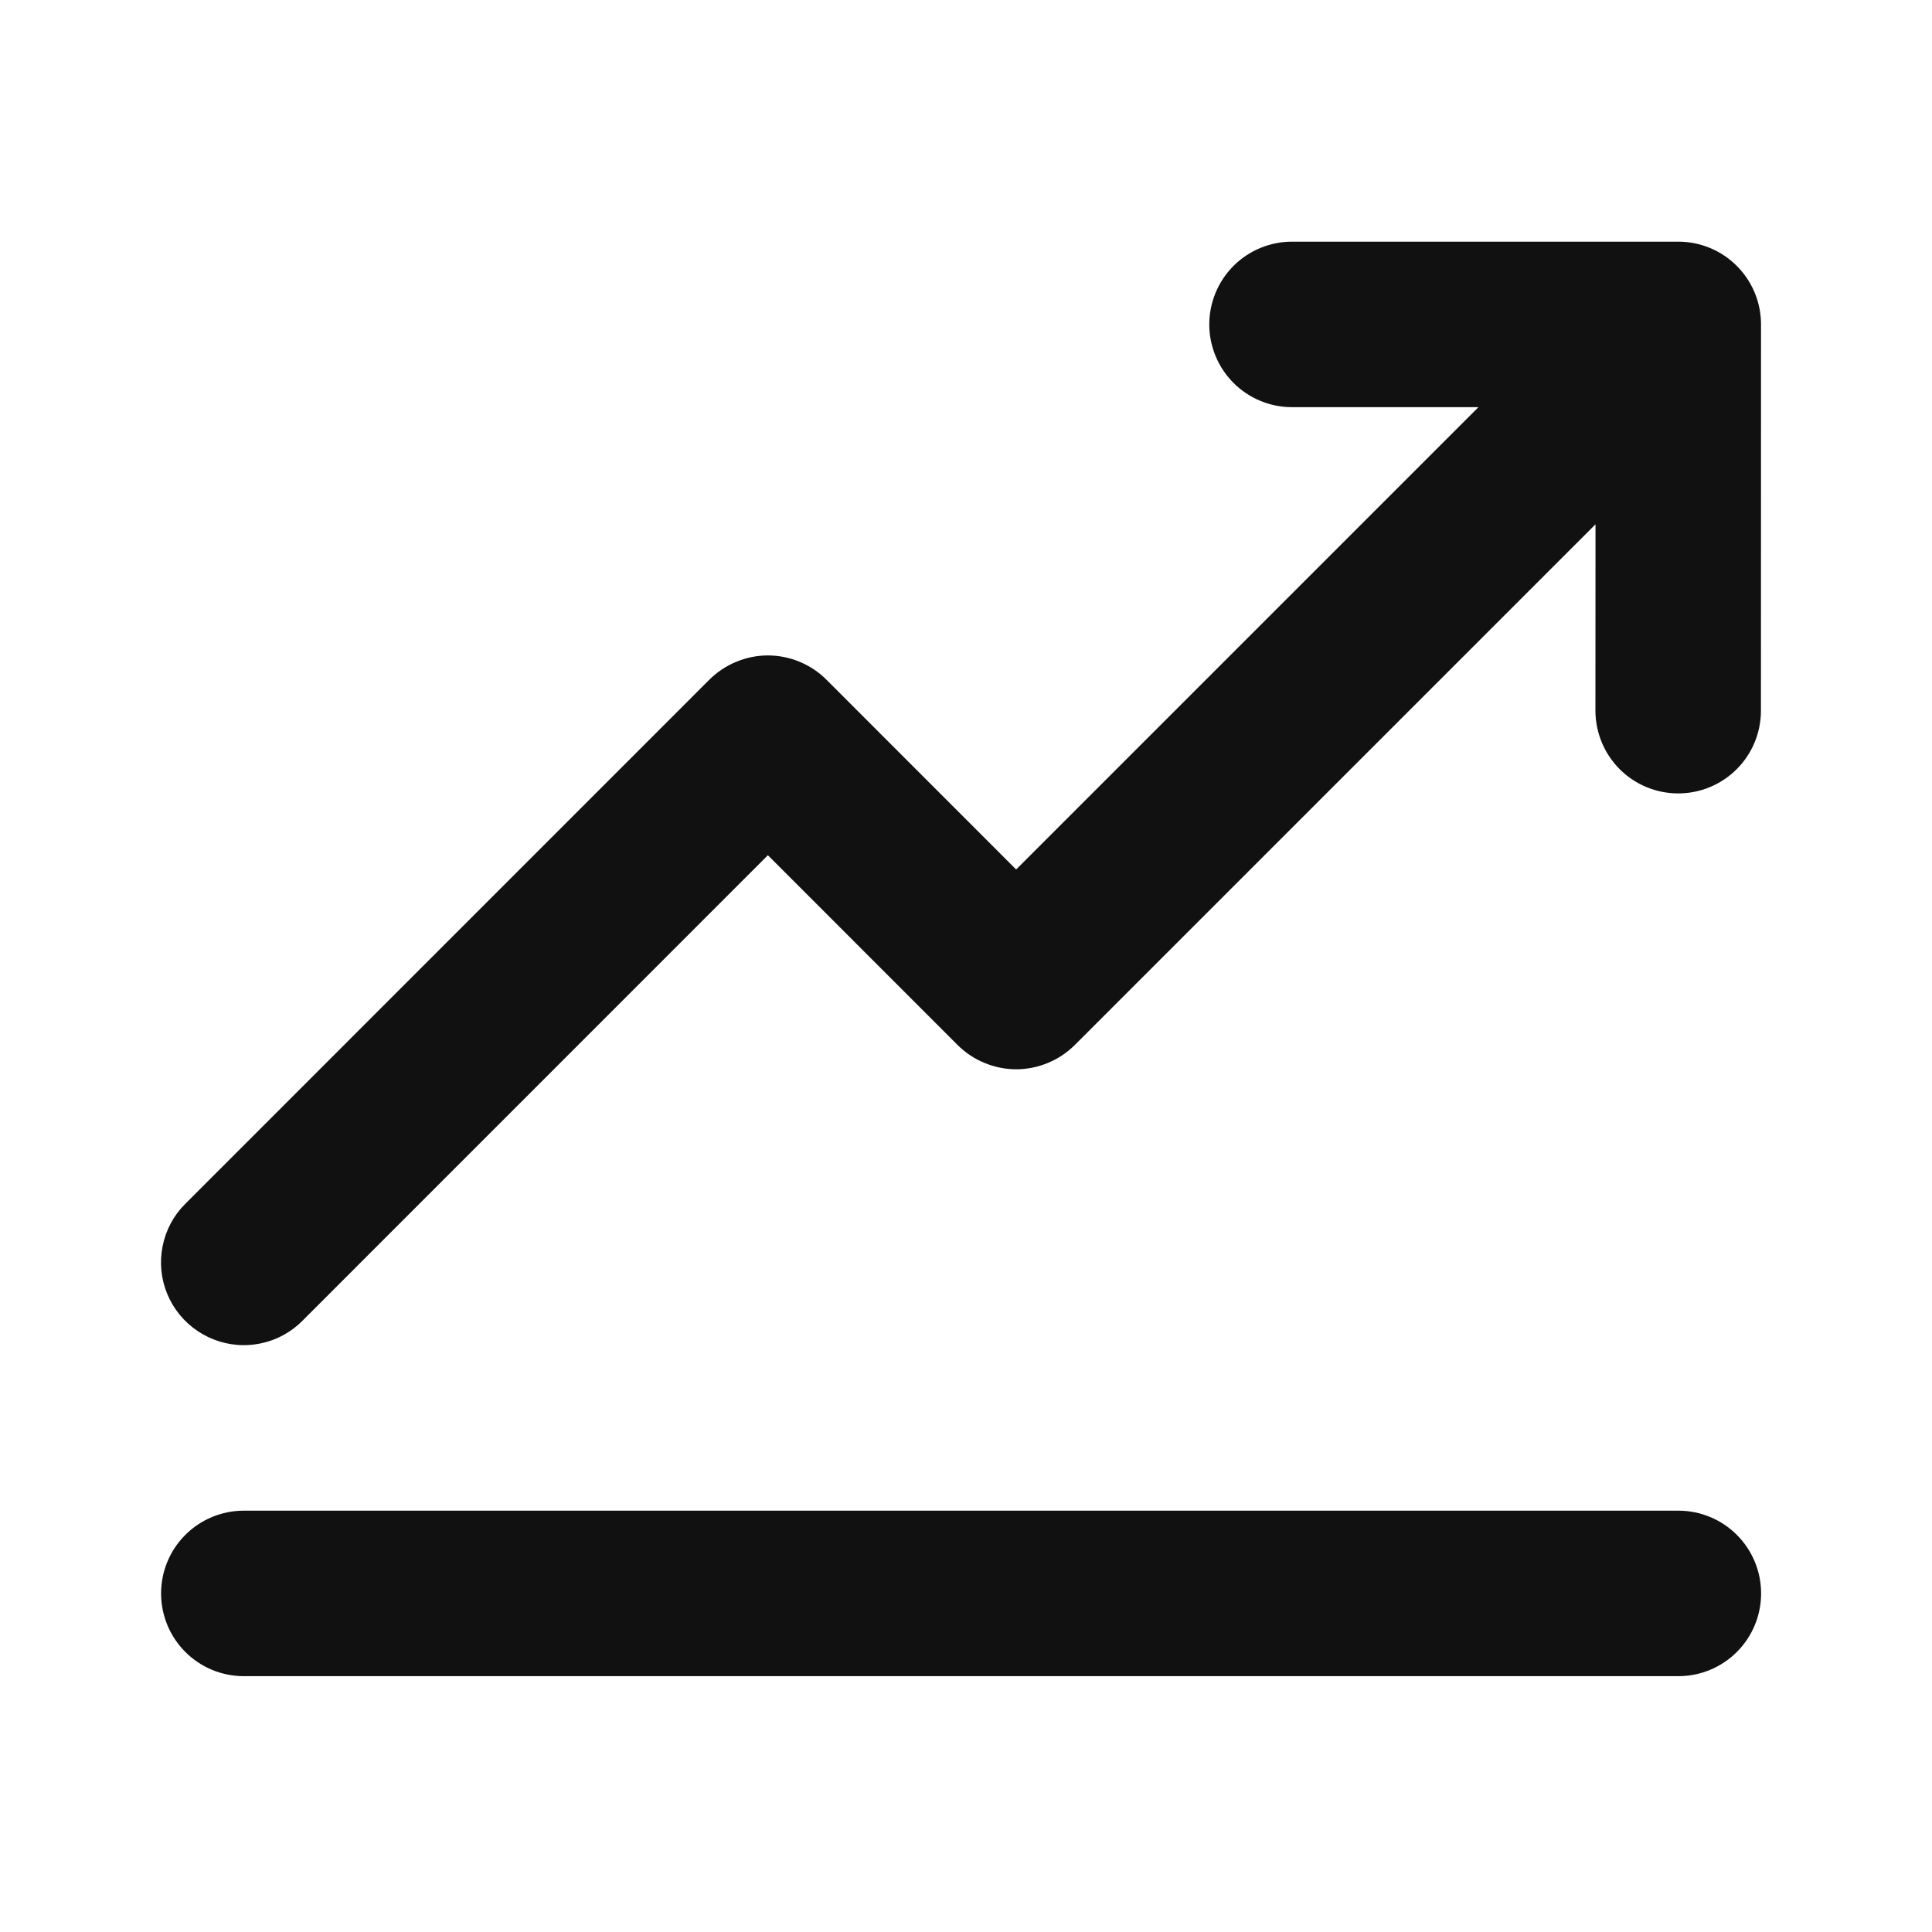
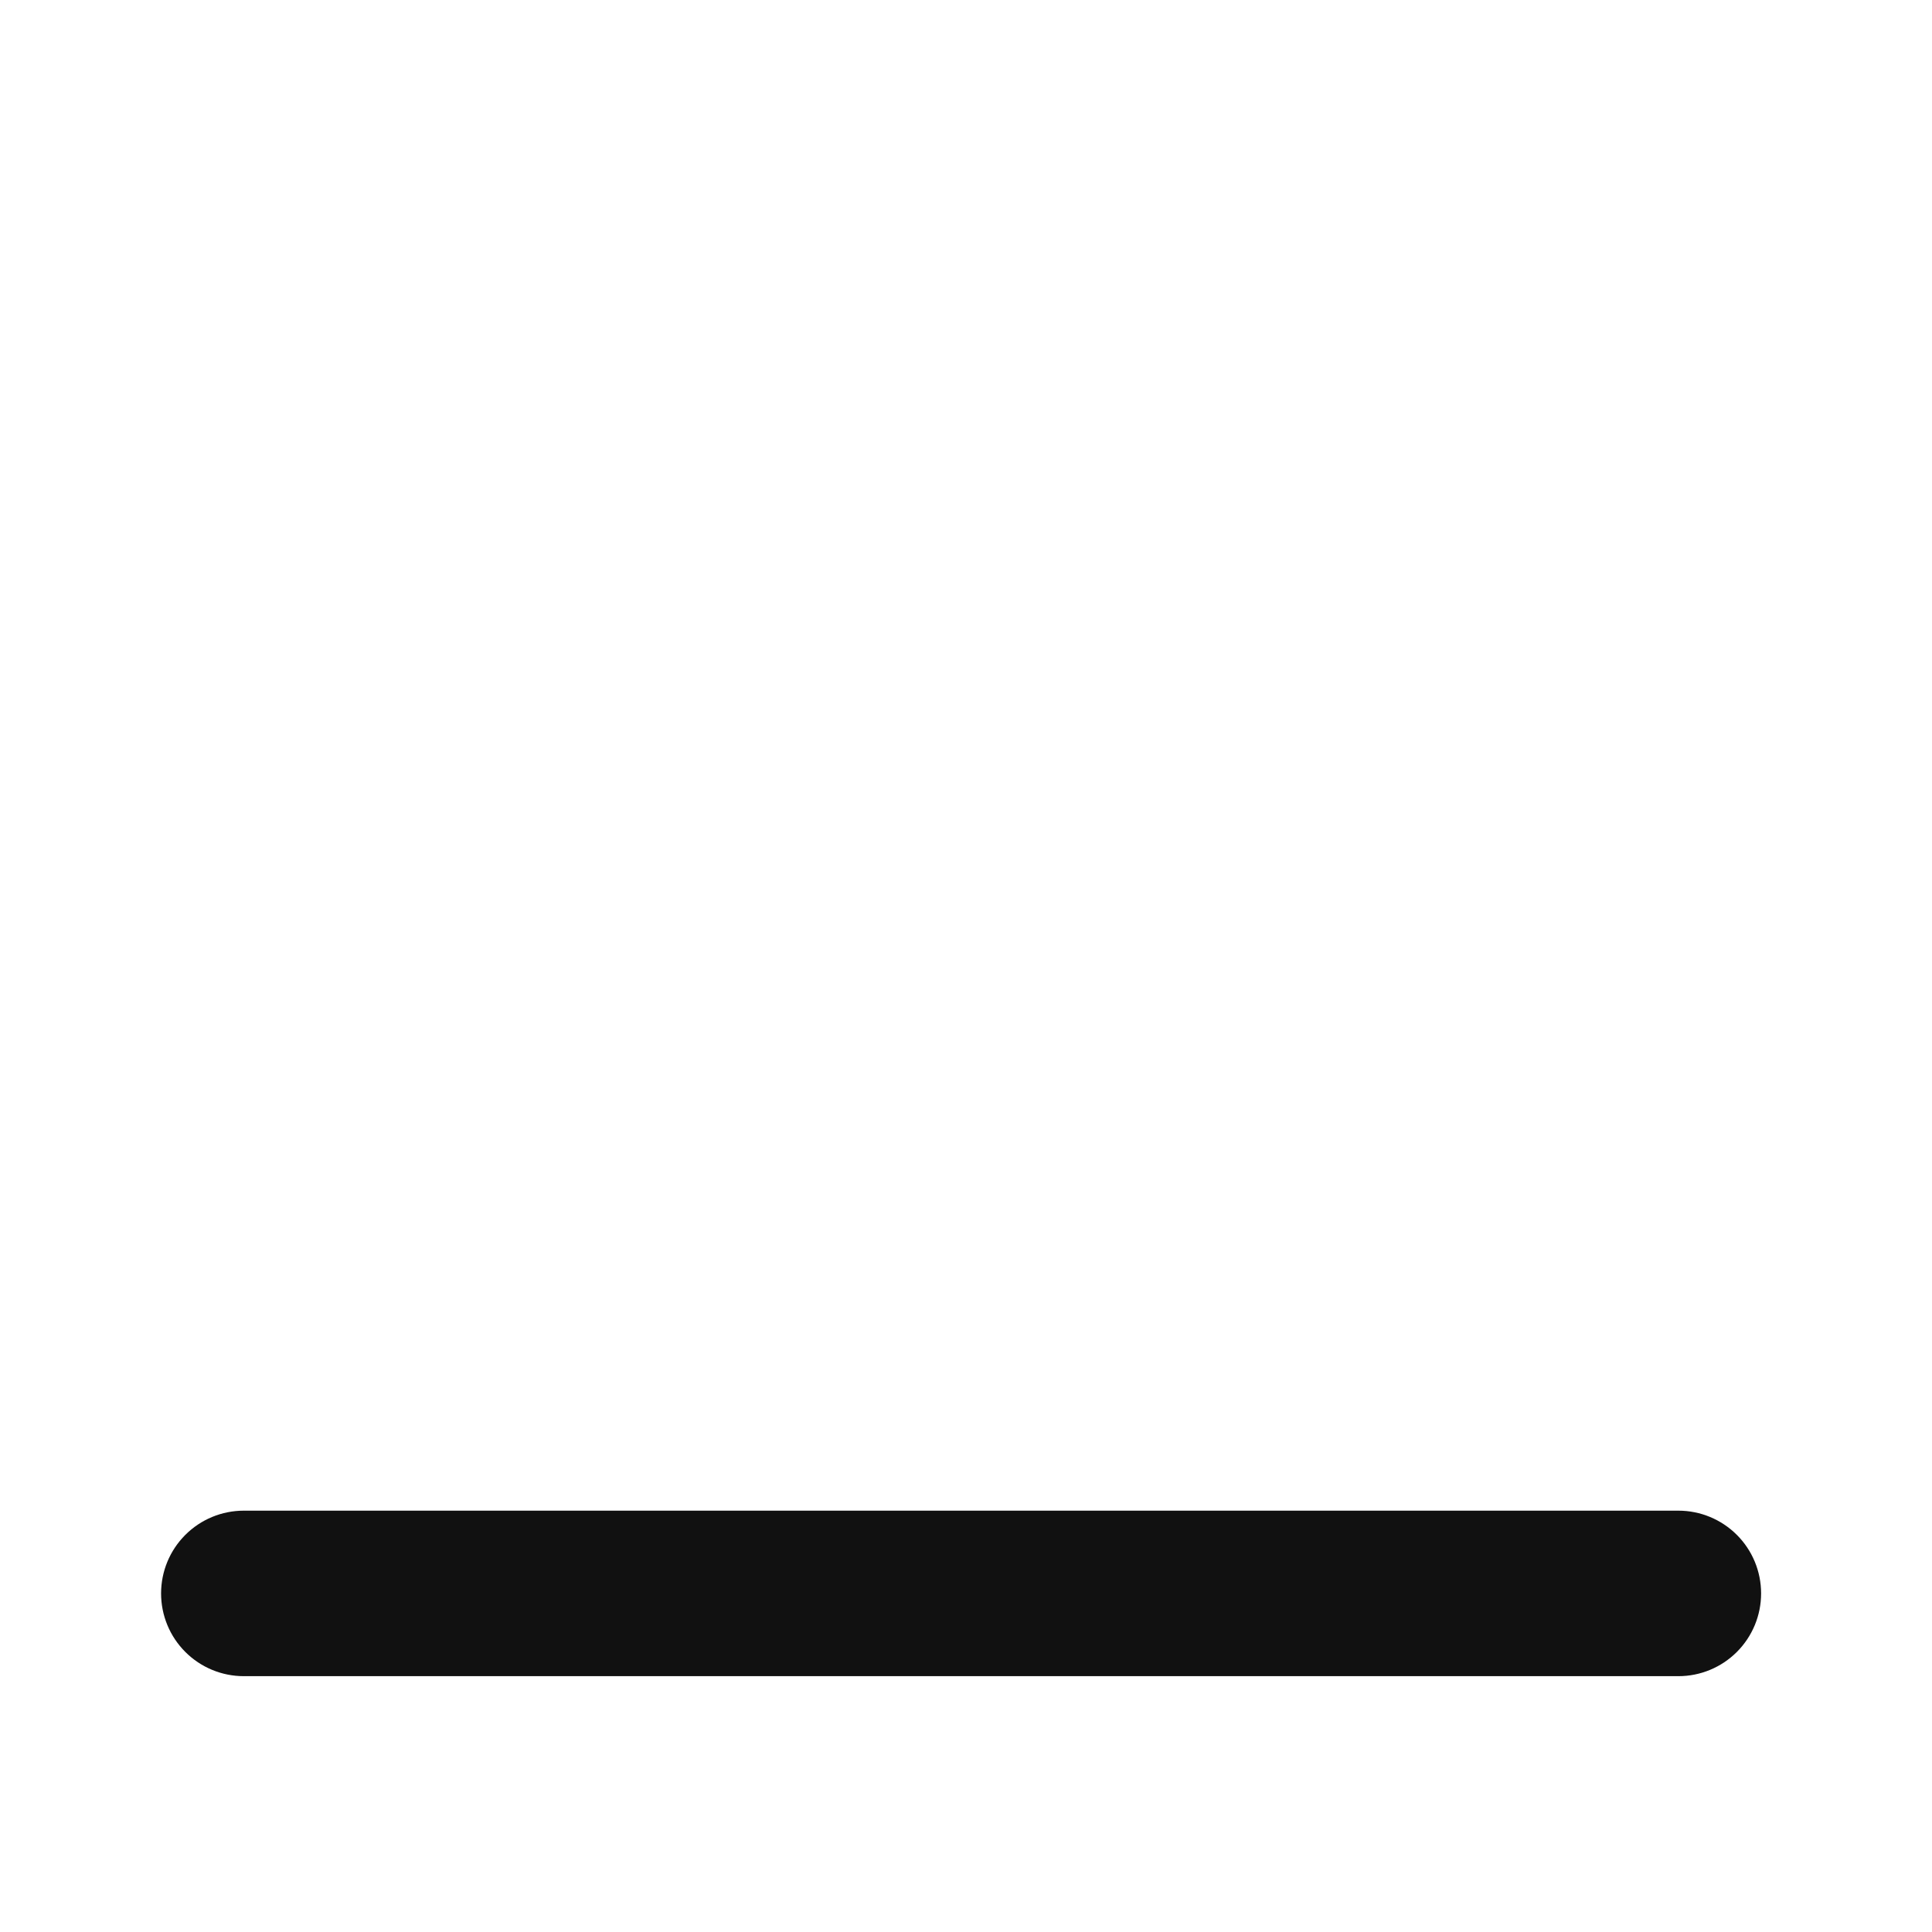
<svg xmlns="http://www.w3.org/2000/svg" viewBox="0 0 24.00 24.00" data-guides="{&quot;vertical&quot;:[],&quot;horizontal&quot;:[]}">
-   <path fill="#111111" stroke="none" fill-opacity="1" stroke-width="1" stroke-opacity="1" id="tSvg14d285f6a71" title="Path 5" d="M3.028 16.71C3.163 16.71 3.297 16.683 3.422 16.632C3.546 16.58 3.66 16.504 3.755 16.409C5.683 14.48 7.611 12.552 9.539 10.624C10.325 11.41 11.111 12.196 11.896 12.982C11.992 13.077 12.105 13.153 12.23 13.204C12.355 13.256 12.489 13.283 12.623 13.283C12.758 13.283 12.892 13.256 13.017 13.204C13.142 13.153 13.255 13.077 13.351 12.982C15.507 10.825 17.663 8.669 19.82 6.513C19.82 7.284 19.819 8.056 19.819 8.828C19.819 9.1 19.928 9.362 20.12 9.555C20.313 9.748 20.575 9.856 20.847 9.856C21.12 9.856 21.381 9.748 21.574 9.555C21.767 9.362 21.875 9.1 21.875 8.828C21.876 7.229 21.876 5.629 21.876 4.03C21.876 3.757 21.768 3.496 21.575 3.303C21.382 3.11 21.121 3.002 20.848 3.002C19.249 3.002 17.65 3.002 16.05 3.002C15.778 3.002 15.516 3.11 15.323 3.303C15.131 3.496 15.022 3.757 15.022 4.03C15.022 4.303 15.131 4.564 15.323 4.757C15.516 4.95 15.778 5.058 16.05 5.058C16.822 5.058 17.594 5.058 18.366 5.058C16.452 6.972 14.538 8.886 12.623 10.801C11.838 10.015 11.052 9.229 10.266 8.443C10.171 8.348 10.057 8.272 9.933 8.221C9.808 8.169 9.674 8.142 9.539 8.142C9.404 8.142 9.271 8.169 9.146 8.221C9.021 8.272 8.908 8.348 8.812 8.443C6.642 10.614 4.471 12.784 2.301 14.955C2.157 15.098 2.059 15.282 2.02 15.481C1.98 15.68 2 15.887 2.078 16.075C2.156 16.263 2.288 16.423 2.457 16.536C2.626 16.649 2.825 16.71 3.028 16.71Z" />
  <path fill="#111111" stroke="none" fill-opacity="1" stroke-width="1" stroke-opacity="1" id="tSvg51f93bade7" title="Path 6" d="M20.849 18.766C14.909 18.766 8.969 18.766 3.029 18.766C2.756 18.766 2.495 18.874 2.302 19.067C2.109 19.26 2.001 19.521 2.001 19.794C2.001 20.067 2.109 20.328 2.302 20.521C2.495 20.714 2.756 20.822 3.029 20.822C8.969 20.822 14.909 20.822 20.849 20.822C21.122 20.822 21.383 20.714 21.576 20.521C21.769 20.328 21.877 20.067 21.877 19.794C21.877 19.521 21.769 19.26 21.576 19.067C21.383 18.874 21.122 18.766 20.849 18.766Z" />
  <defs />
</svg>